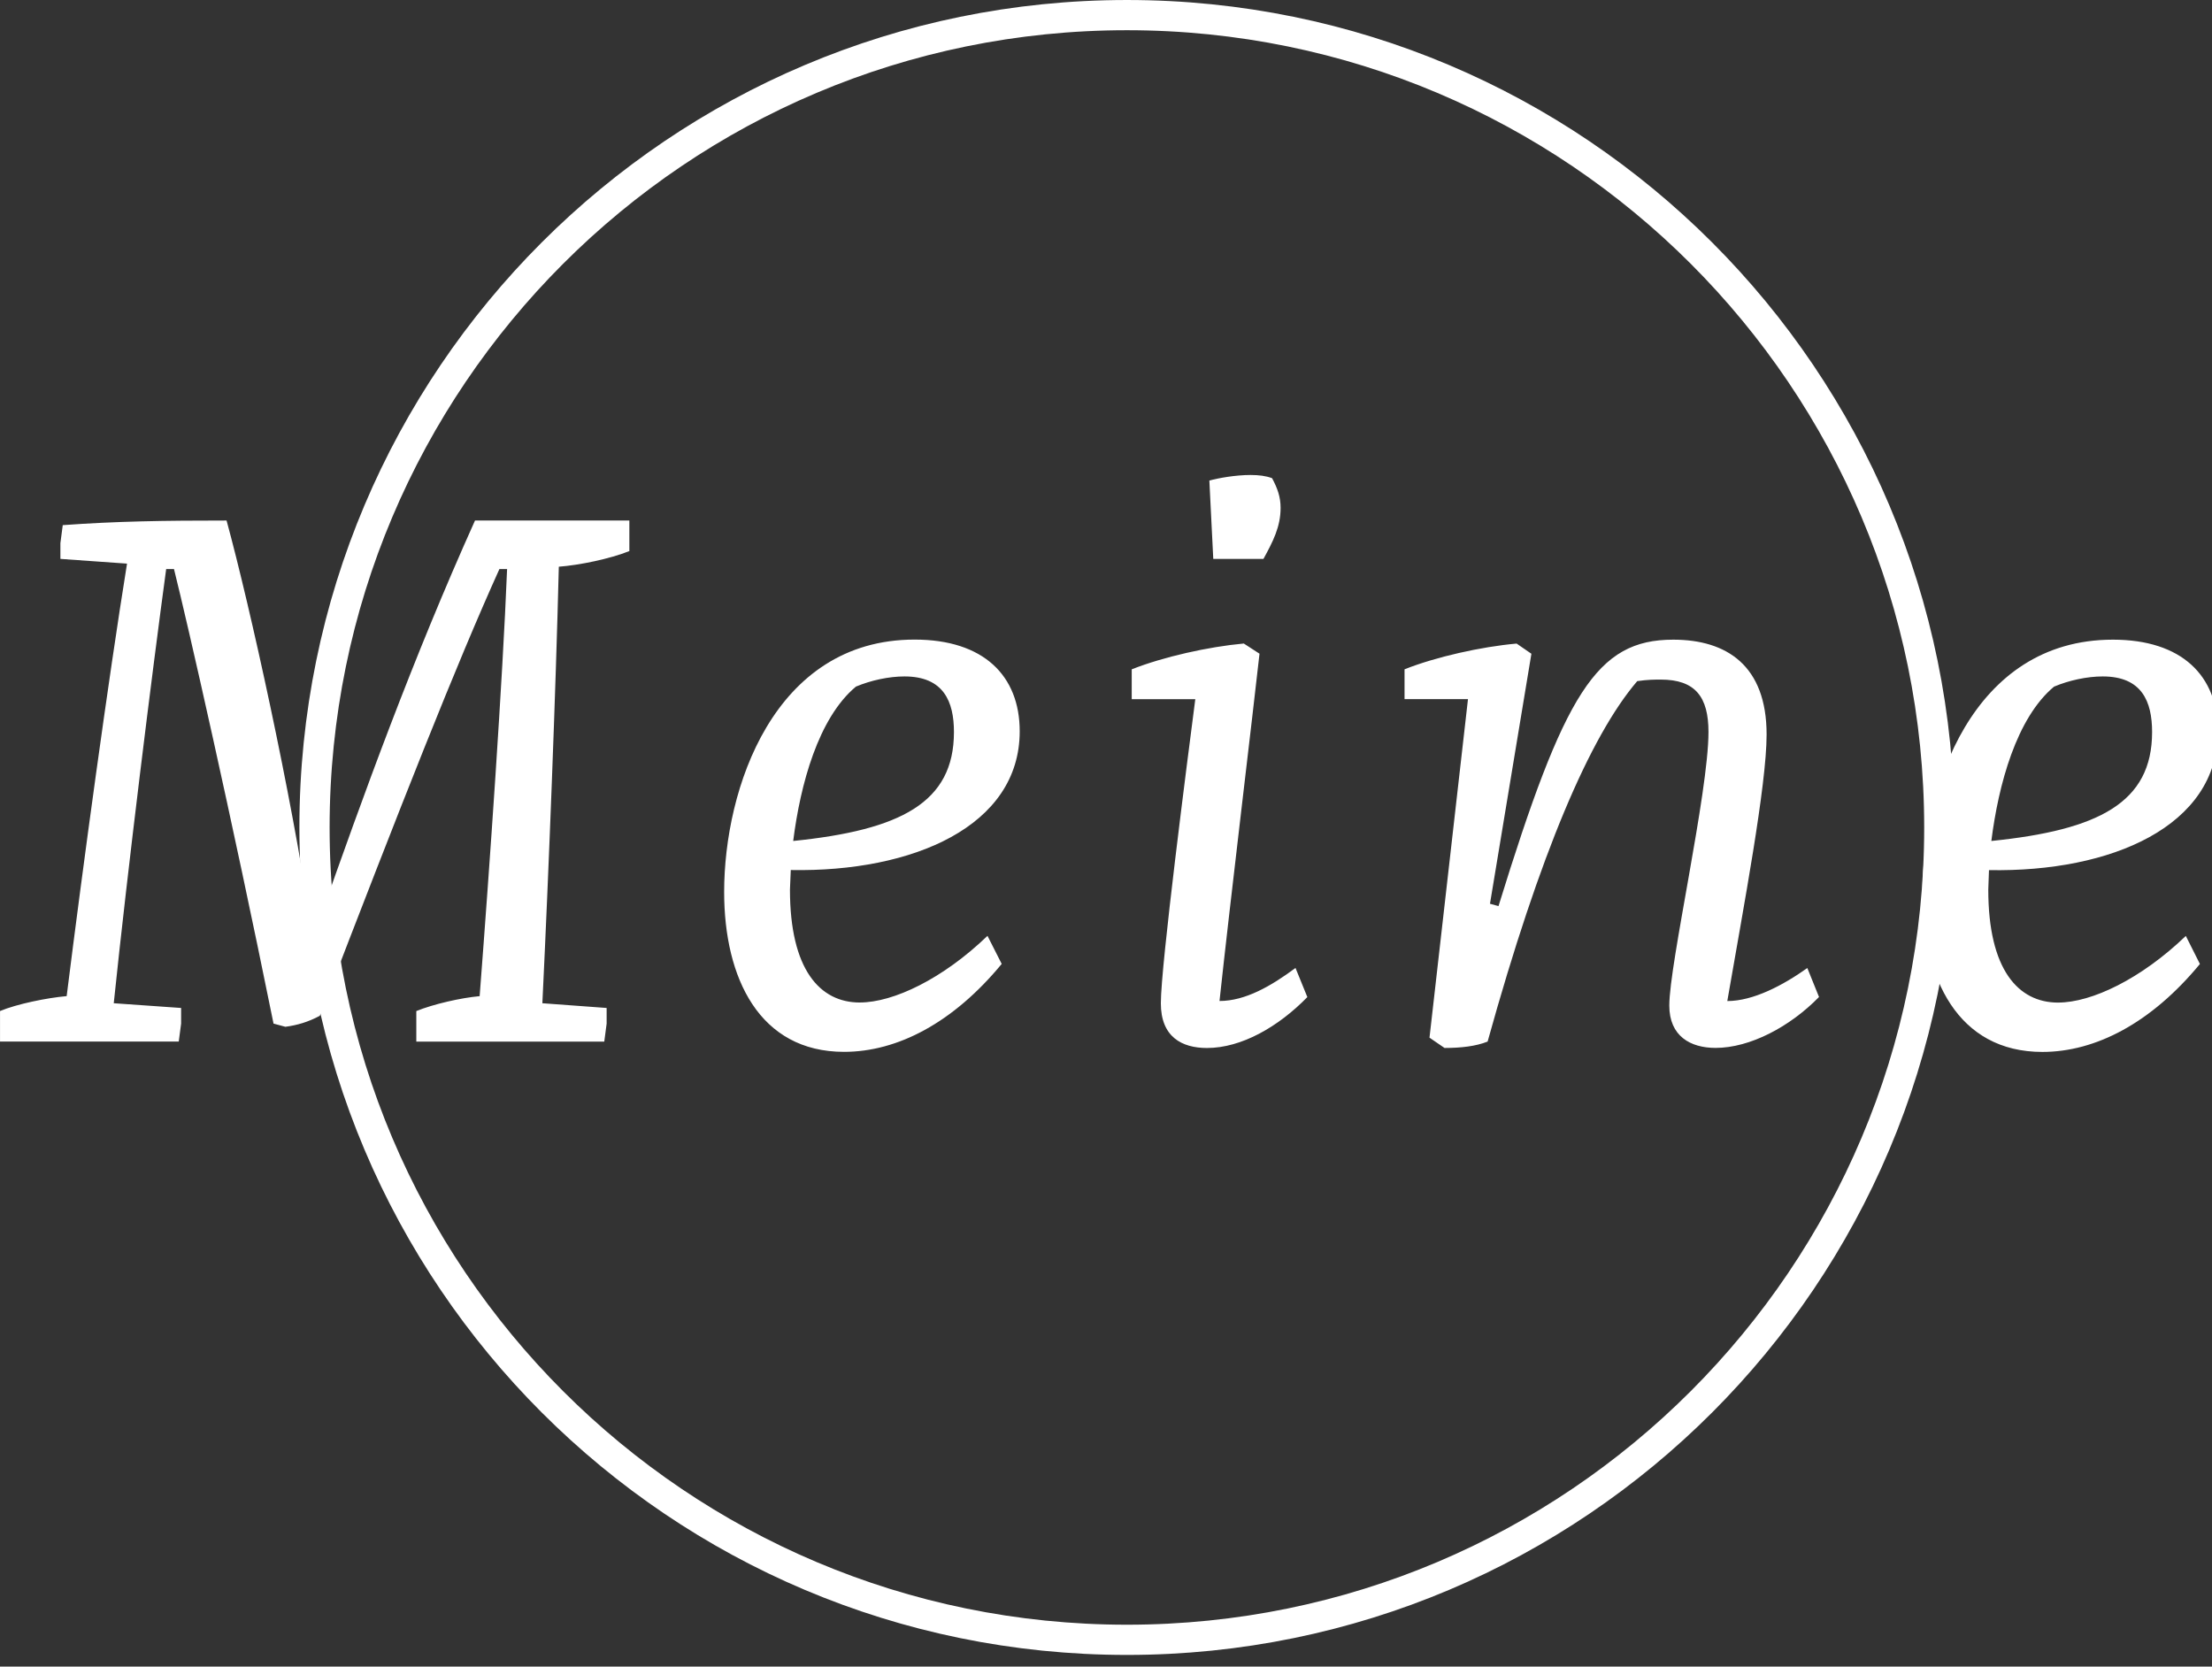
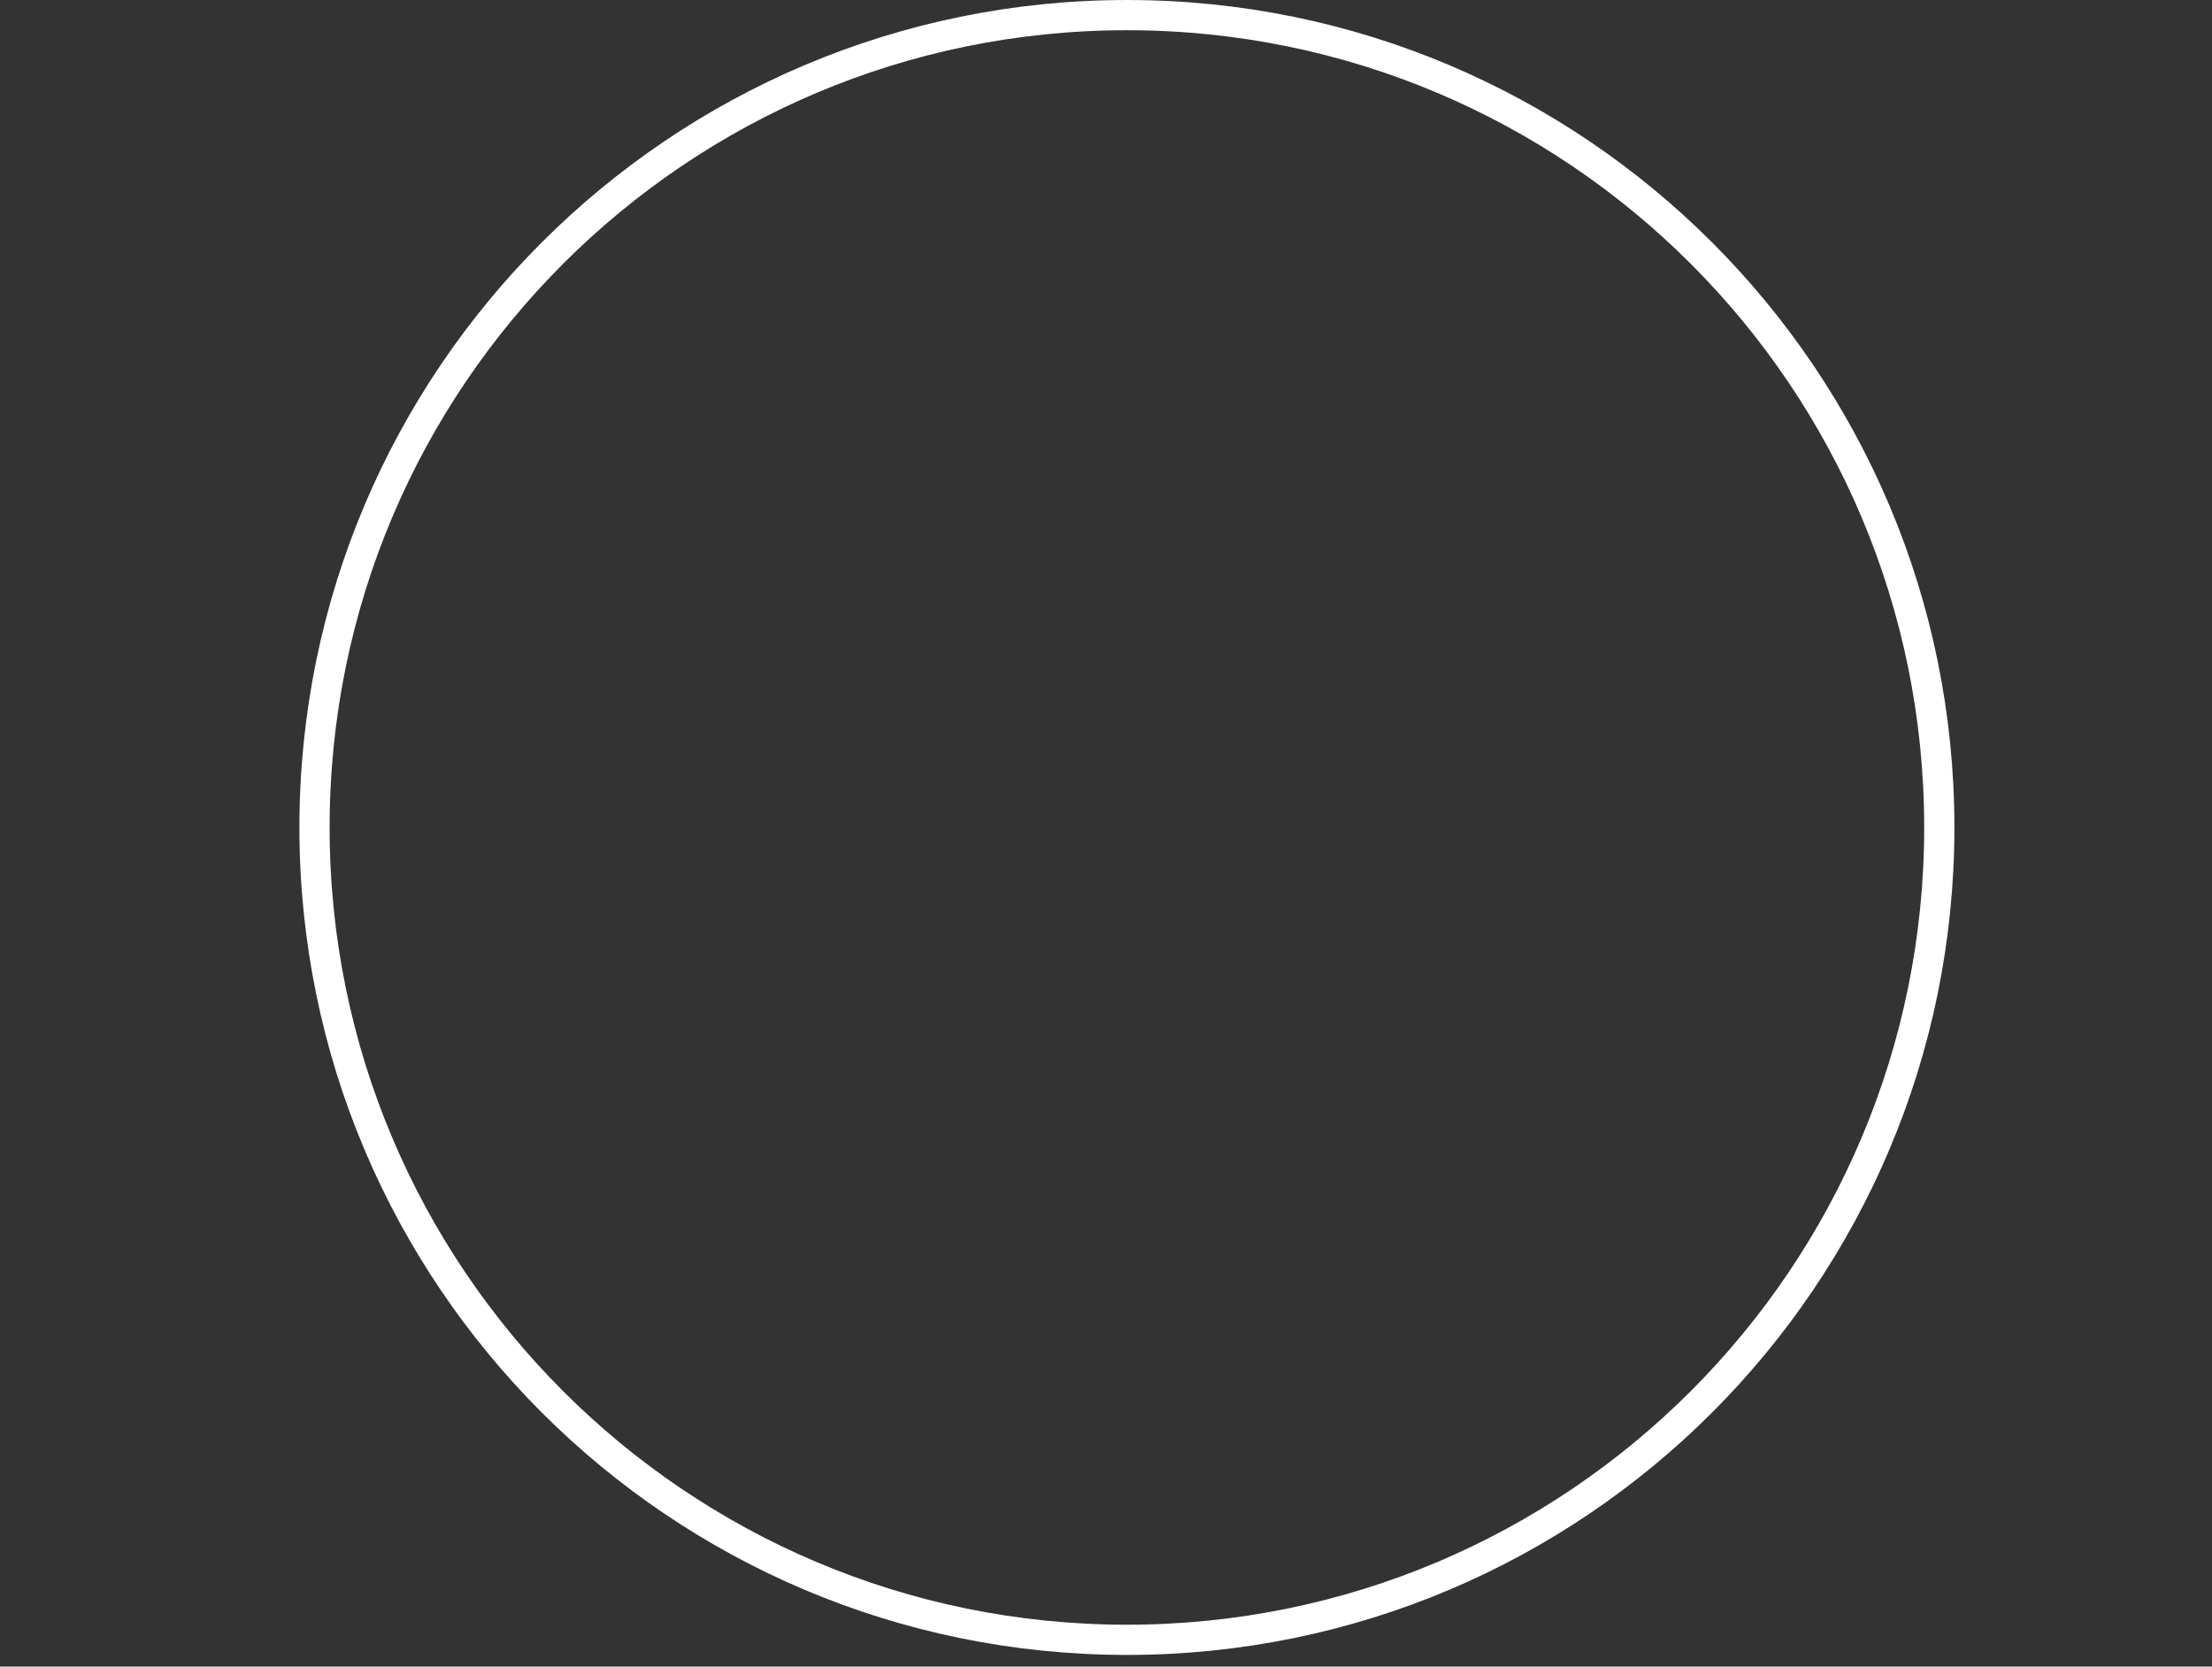
<svg xmlns="http://www.w3.org/2000/svg" width="73px" height="55px" viewBox="0 0 73 55" version="1.2" id="svg16">
  <rect x="0" y="0" width="73" height="55" fill="#333333" stroke="none" />
  <defs id="defs5">
    <clipPath id="clip1">
      <path d="M 46.773,40 H 120 V 60 H 46.773 Z m 0,0" id="path2" />
    </clipPath>
  </defs>
  <g id="surface1776" transform="translate(-46.773,-25.185)">
    <g clip-path="url(#clip1)" clip-rule="nonzero" id="g11">
-       <path style="fill:#ffffff;fill-opacity:1;fill-rule:nonzero;stroke:none" d="m 67.543,42.363 h -5.094 c -2.07,4.602 -3.672,9.023 -5.172,13.293 H 57.02 C 56.398,51.438 55.027,45.207 54.25,42.363 c -2.07,0 -3.621,0.023 -5.406,0.152 l -0.078,0.594 v 0.52 l 2.199,0.156 c -0.621,3.852 -1.449,9.93 -1.992,14.273 -0.645,0.055 -1.652,0.262 -2.199,0.492 v 1.008 H 52.672 L 52.75,58.965 v -0.516 l -2.223,-0.156 c 0.461,-4.449 1.266,-10.914 1.73,-14.328 h 0.258 c 0.441,1.758 1.891,8.121 3.285,15 l 0.391,0.105 c 0.387,-0.051 0.75,-0.156 1.137,-0.363 2.715,-7.059 4.5,-11.586 5.926,-14.742 h 0.254 c -0.152,3.75 -0.566,9.672 -0.906,14.094 -0.617,0.055 -1.523,0.262 -2.09,0.492 v 1.008 h 6.203 l 0.078,-0.594 v -0.516 l -2.121,-0.156 c 0.211,-4.371 0.441,-10.266 0.543,-14.406 0.676,-0.051 1.684,-0.258 2.328,-0.516 z m 7.605,15.906 c -1.32,0 -2.305,-1.09 -2.305,-3.727 l 0.027,-0.645 c 4.035,0.074 7.555,-1.449 7.555,-4.578 0,-1.836 -1.191,-3.027 -3.469,-3.027 -4.656,0 -6.285,4.938 -6.285,8.328 0,2.844 1.164,5.277 3.957,5.277 1.762,0 3.598,-0.957 5.203,-2.902 l -0.469,-0.926 c -1.473,1.418 -3.102,2.199 -4.215,2.199 M 75.02,47.844 c 0.492,-0.207 1.086,-0.336 1.602,-0.336 1.293,0 1.633,0.828 1.633,1.836 0,2.328 -1.762,3.234 -5.305,3.594 0.234,-1.859 0.828,-4.059 2.07,-5.094 m 12.801,-1.422 c -1.164,0.105 -2.664,0.441 -3.699,0.852 v 0.984 h 2.098 c -0.258,1.992 -1.137,8.793 -1.137,10.035 0,1.113 0.695,1.477 1.523,1.477 1.137,0 2.355,-0.699 3.312,-1.68 l -0.391,-0.961 c -0.801,0.594 -1.656,1.09 -2.508,1.09 0.336,-3.133 1.137,-9.781 1.32,-11.461 z m 0.234,-5.562 c -0.52,0 -1.086,0.105 -1.371,0.184 l 0.129,2.586 h 1.656 c 0.312,-0.57 0.566,-1.059 0.566,-1.684 0,-0.359 -0.102,-0.645 -0.281,-0.98 -0.207,-0.078 -0.441,-0.105 -0.699,-0.105 m 18.363,16.27 c -0.801,0.57 -1.785,1.09 -2.641,1.09 0.543,-3.133 1.297,-7.117 1.297,-8.797 0,-2.277 -1.32,-3.129 -3.082,-3.129 -2.531,0 -3.594,1.758 -5.766,8.793 l -0.281,-0.078 1.367,-8.25 -0.488,-0.336 C 95.656,46.527 94.156,46.863 93.125,47.273 v 0.984 h 2.094 l -1.27,11.172 0.496,0.34 c 0.539,0 1.031,-0.055 1.422,-0.211 1.73,-6.23 3.387,-10.082 4.938,-11.895 0.336,-0.051 0.594,-0.051 0.777,-0.051 1.137,0 1.574,0.57 1.574,1.73 0,1.992 -1.293,7.652 -1.293,9.027 0,1.012 0.699,1.398 1.527,1.398 1.137,0 2.457,-0.699 3.414,-1.68 z m 8.277,1.141 c -1.32,0 -2.305,-1.09 -2.305,-3.727 l 0.023,-0.645 c 4.035,0.074 7.555,-1.449 7.555,-4.578 0,-1.836 -1.191,-3.027 -3.465,-3.027 -4.656,0 -6.285,4.938 -6.285,8.328 0,2.844 1.164,5.277 3.957,5.277 1.758,0 3.594,-0.957 5.199,-2.902 l -0.465,-0.926 c -1.477,1.418 -3.105,2.199 -4.215,2.199 M 114.562,47.844 c 0.492,-0.207 1.086,-0.336 1.605,-0.336 1.293,0 1.629,0.828 1.629,1.836 0,2.328 -1.762,3.234 -5.305,3.594 0.234,-1.859 0.828,-4.059 2.07,-5.094" id="path9" />
-     </g>
+       </g>
    <path style="fill:none;stroke:#ffffff;stroke-width:9.97;stroke-linecap:butt;stroke-linejoin:miter;stroke-miterlimit:4;stroke-opacity:1" d="m 839.648,266.992 c 148.086,0 268.086,120.039 268.086,268.086 0,148.047 -120,268.086 -268.086,268.086 -148.086,0 -268.125,-120.039 -268.125,-268.086 0,-148.047 120.039,-268.086 268.125,-268.086 z m 0,0" transform="matrix(0.1,0,0,-0.1,0,106)" id="path13" />
  </g>
</svg>